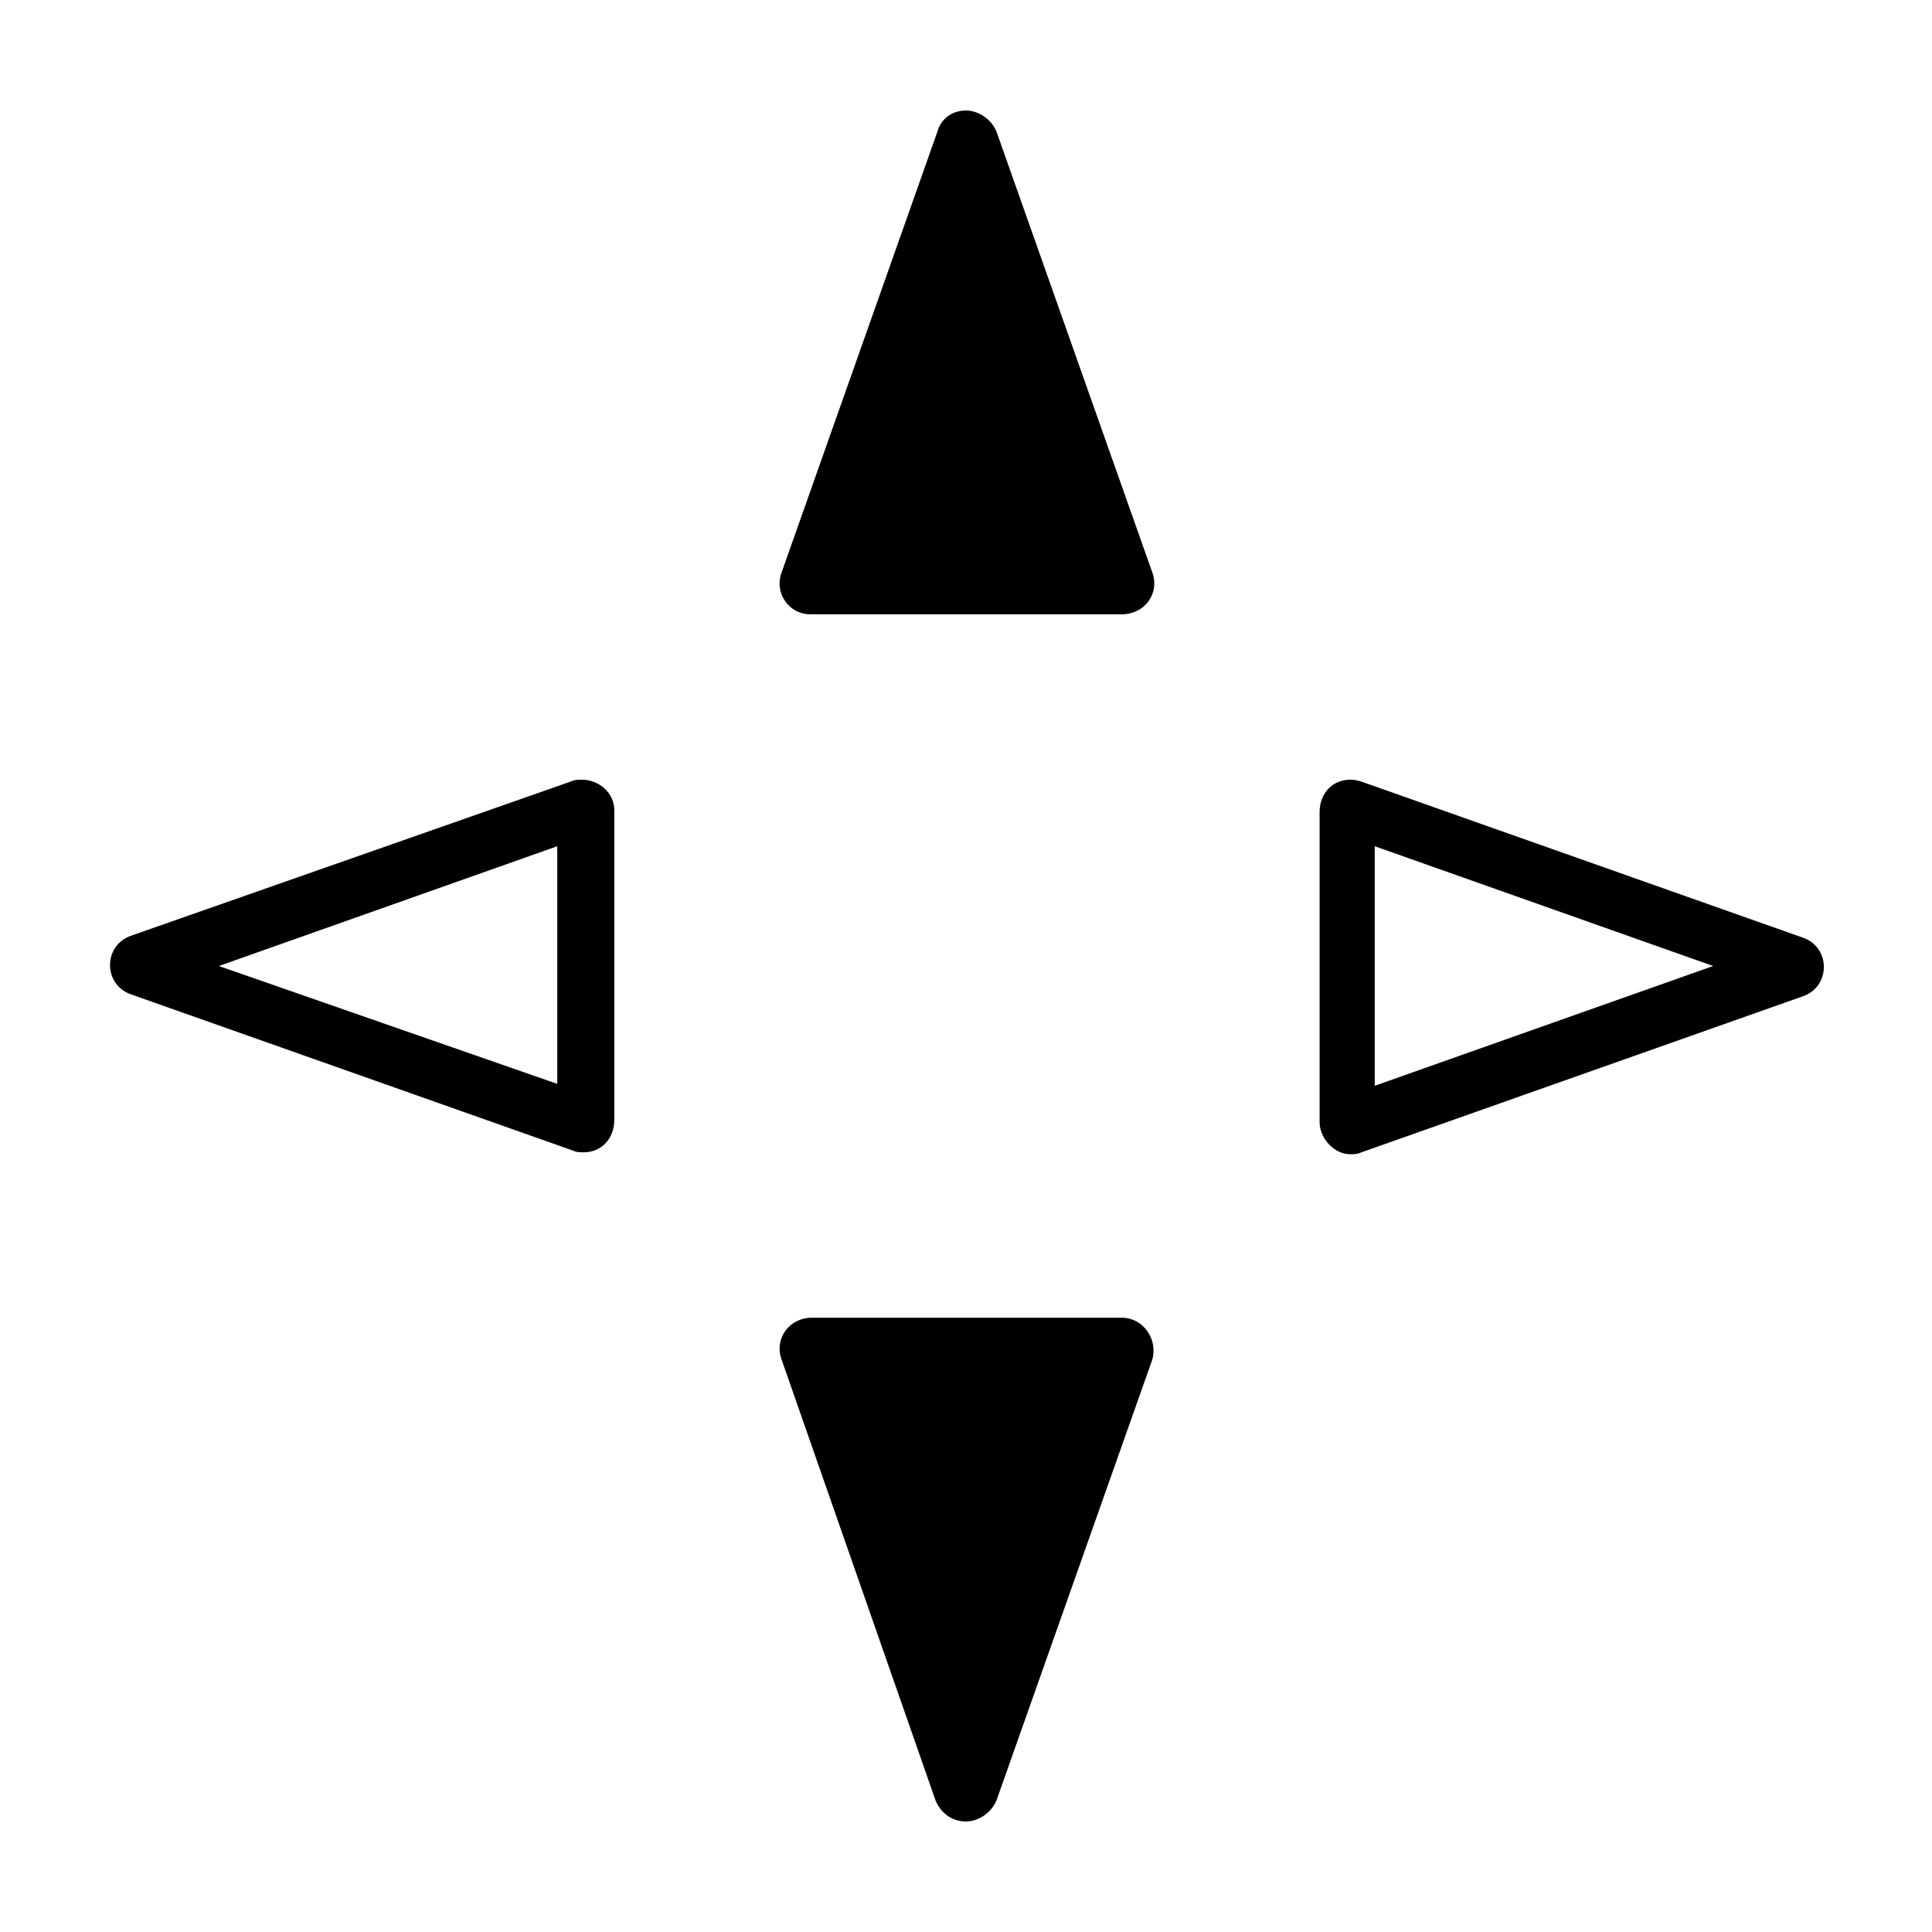
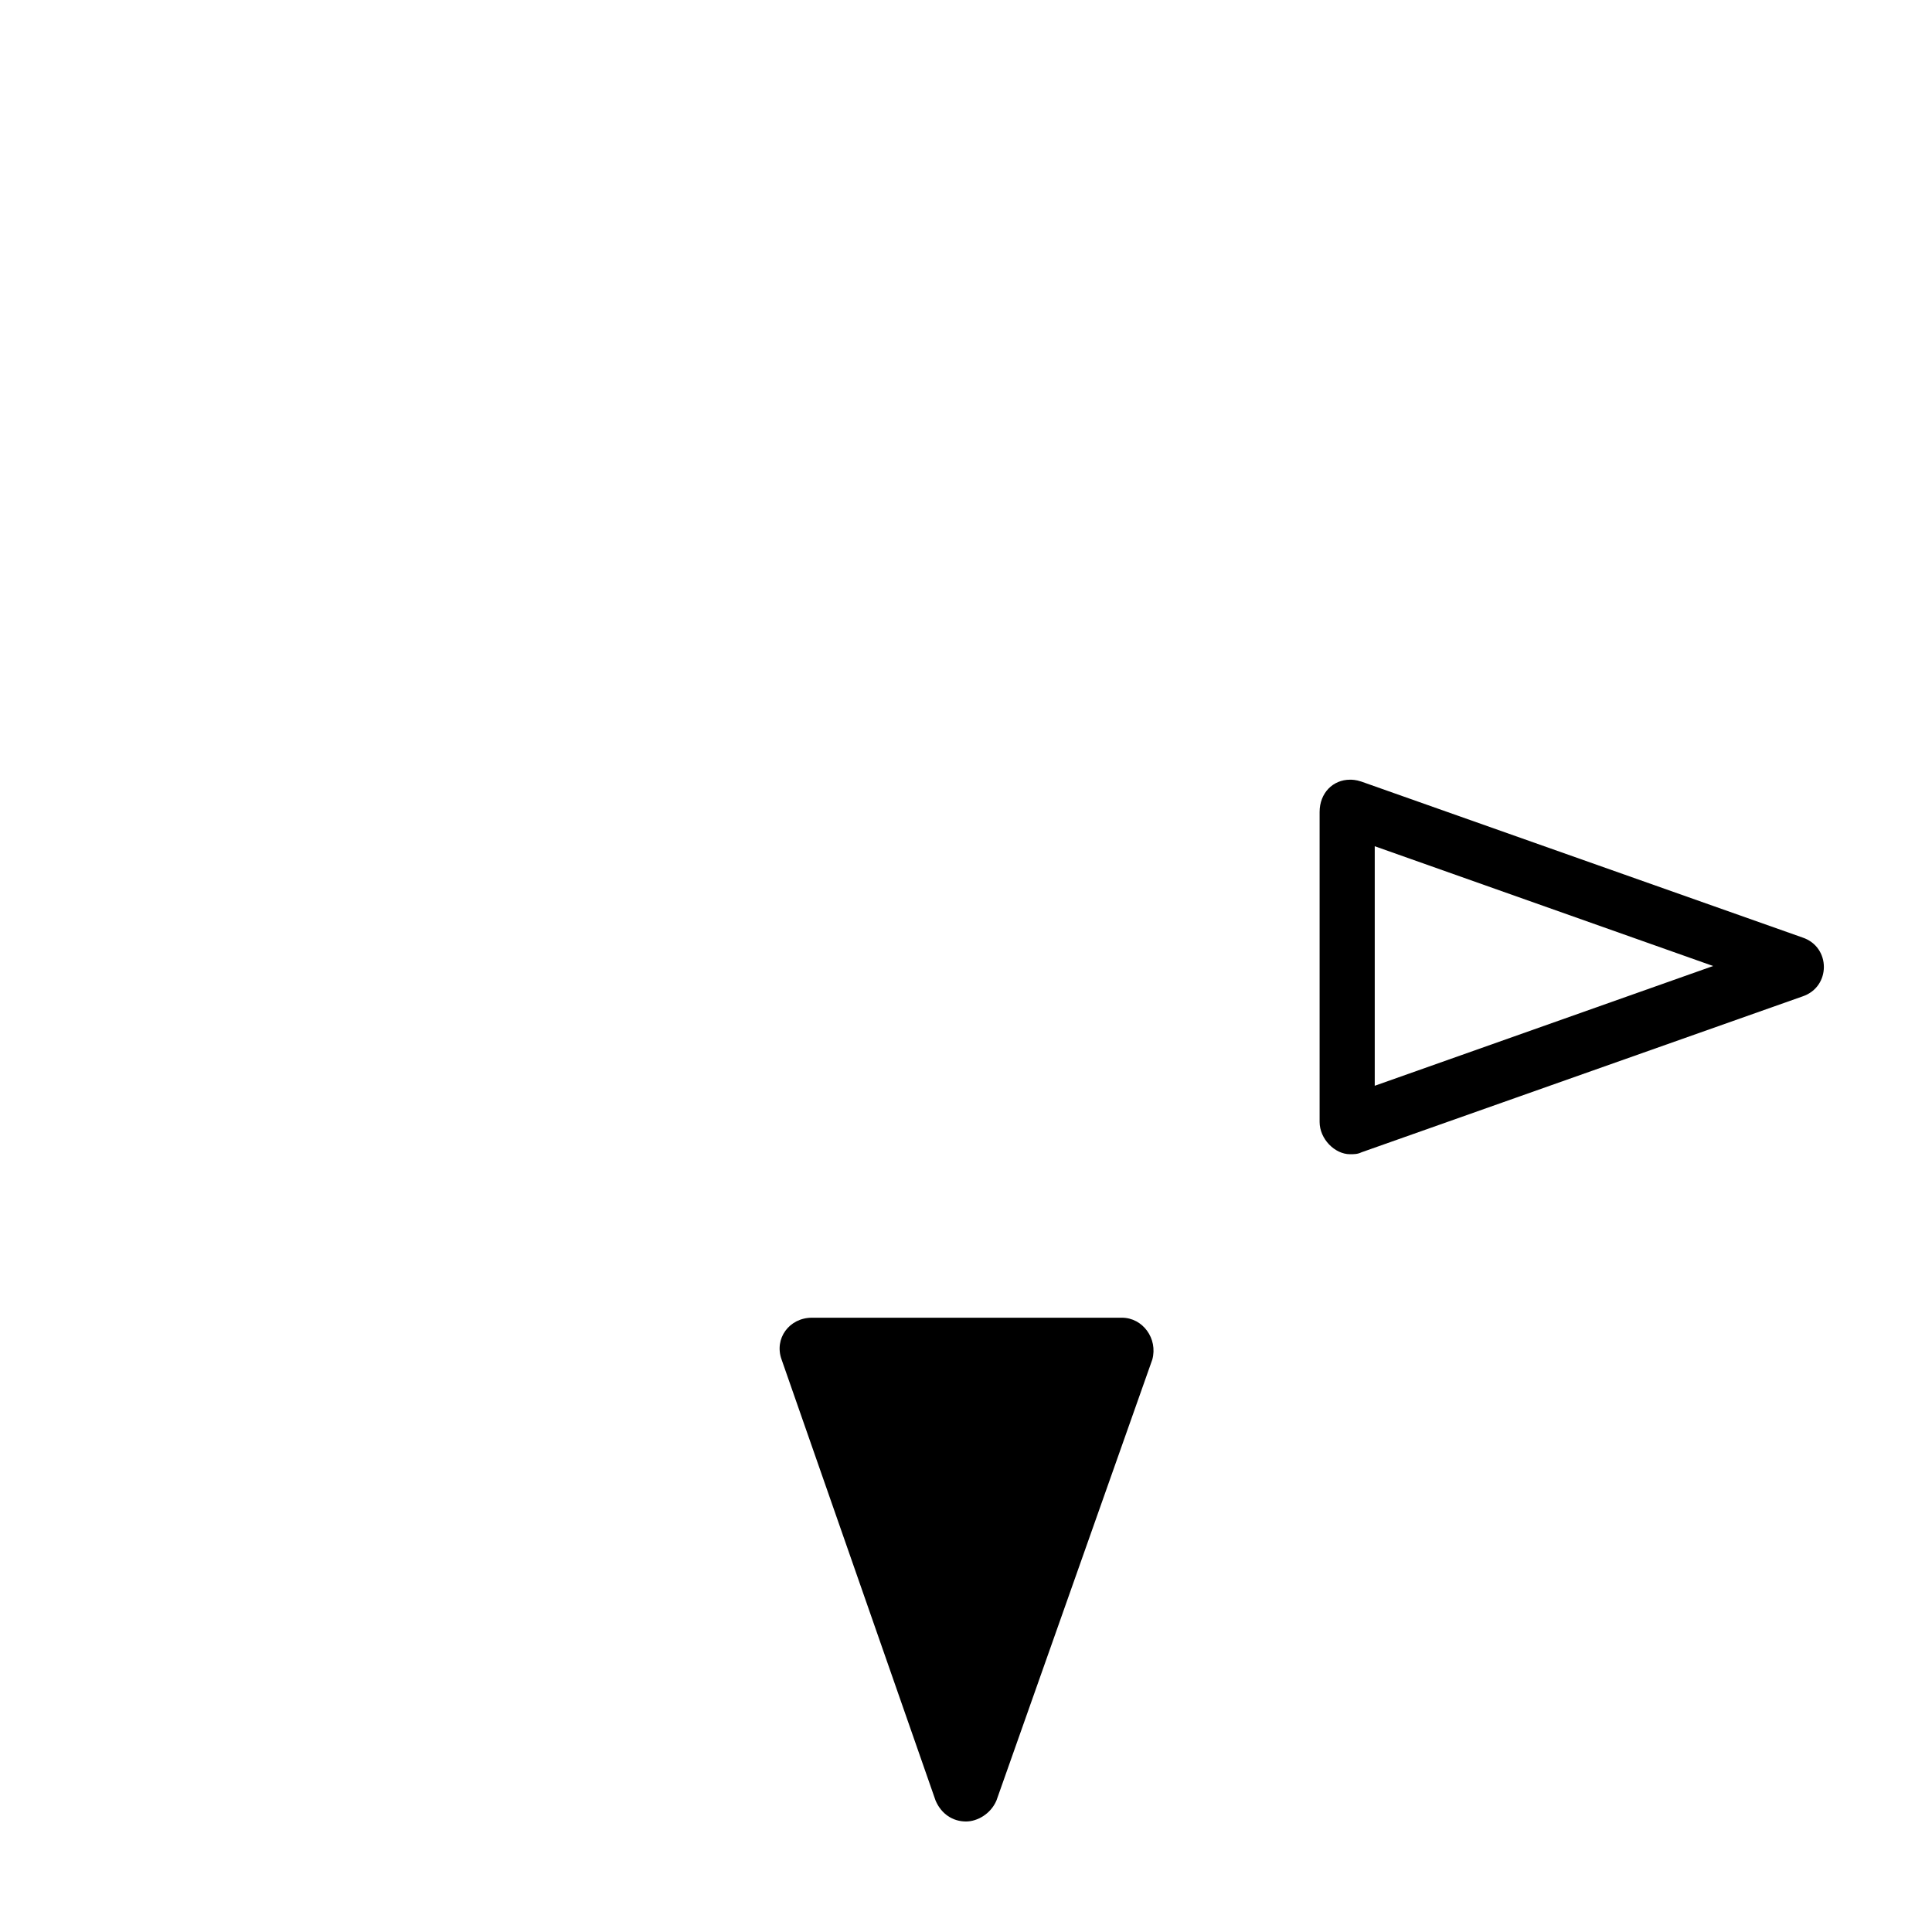
<svg xmlns="http://www.w3.org/2000/svg" fill="#000000" width="800px" height="800px" version="1.1" viewBox="144 144 512 512">
  <g>
-     <path d="m291.68 368.26v62.977l-89.68-31.234 89.68-31.742m6.551-17.633c-1.008 0-2.016 0-3.023 0.504l-116.38 40.809c-7.559 2.519-7.559 13.098 0 15.617l116.88 41.312c1.008 0.504 2.016 0.504 3.023 0.504 4.535 0 8.062-3.527 8.062-8.566v-82.117c0-4.535-4.031-8.062-8.562-8.062z" />
    <path d="m508.32 368.26 89.68 31.742-89.68 31.738v-63.48m-6.547-17.633c-4.535 0-8.062 3.527-8.062 8.566v82.121c0 4.535 4.031 8.566 8.062 8.566 1.008 0 2.016 0 3.023-0.504l116.88-41.312c7.559-2.519 7.559-13.098 0-15.617l-116.88-41.312c-1.512-0.508-2.519-0.508-3.023-0.508z" />
    <path d="m351.13 504.29c-2.016-5.543 2.016-11.082 8.062-11.082h82.121c5.543 0 9.574 5.543 8.062 11.082l-41.312 116.88c-1.516 3.531-5.043 5.543-8.062 5.543-3.527 0-6.551-2.016-8.062-5.543z" />
-     <path d="m351.13 295.71 41.312-116.88c1.008-3.527 4.031-5.543 7.559-5.543 3.023 0 6.551 2.016 8.062 5.543l41.312 116.88c2.016 5.543-2.016 11.082-8.062 11.082h-82.625c-5.543 0-9.574-5.543-7.559-11.082z" />
  </g>
</svg>